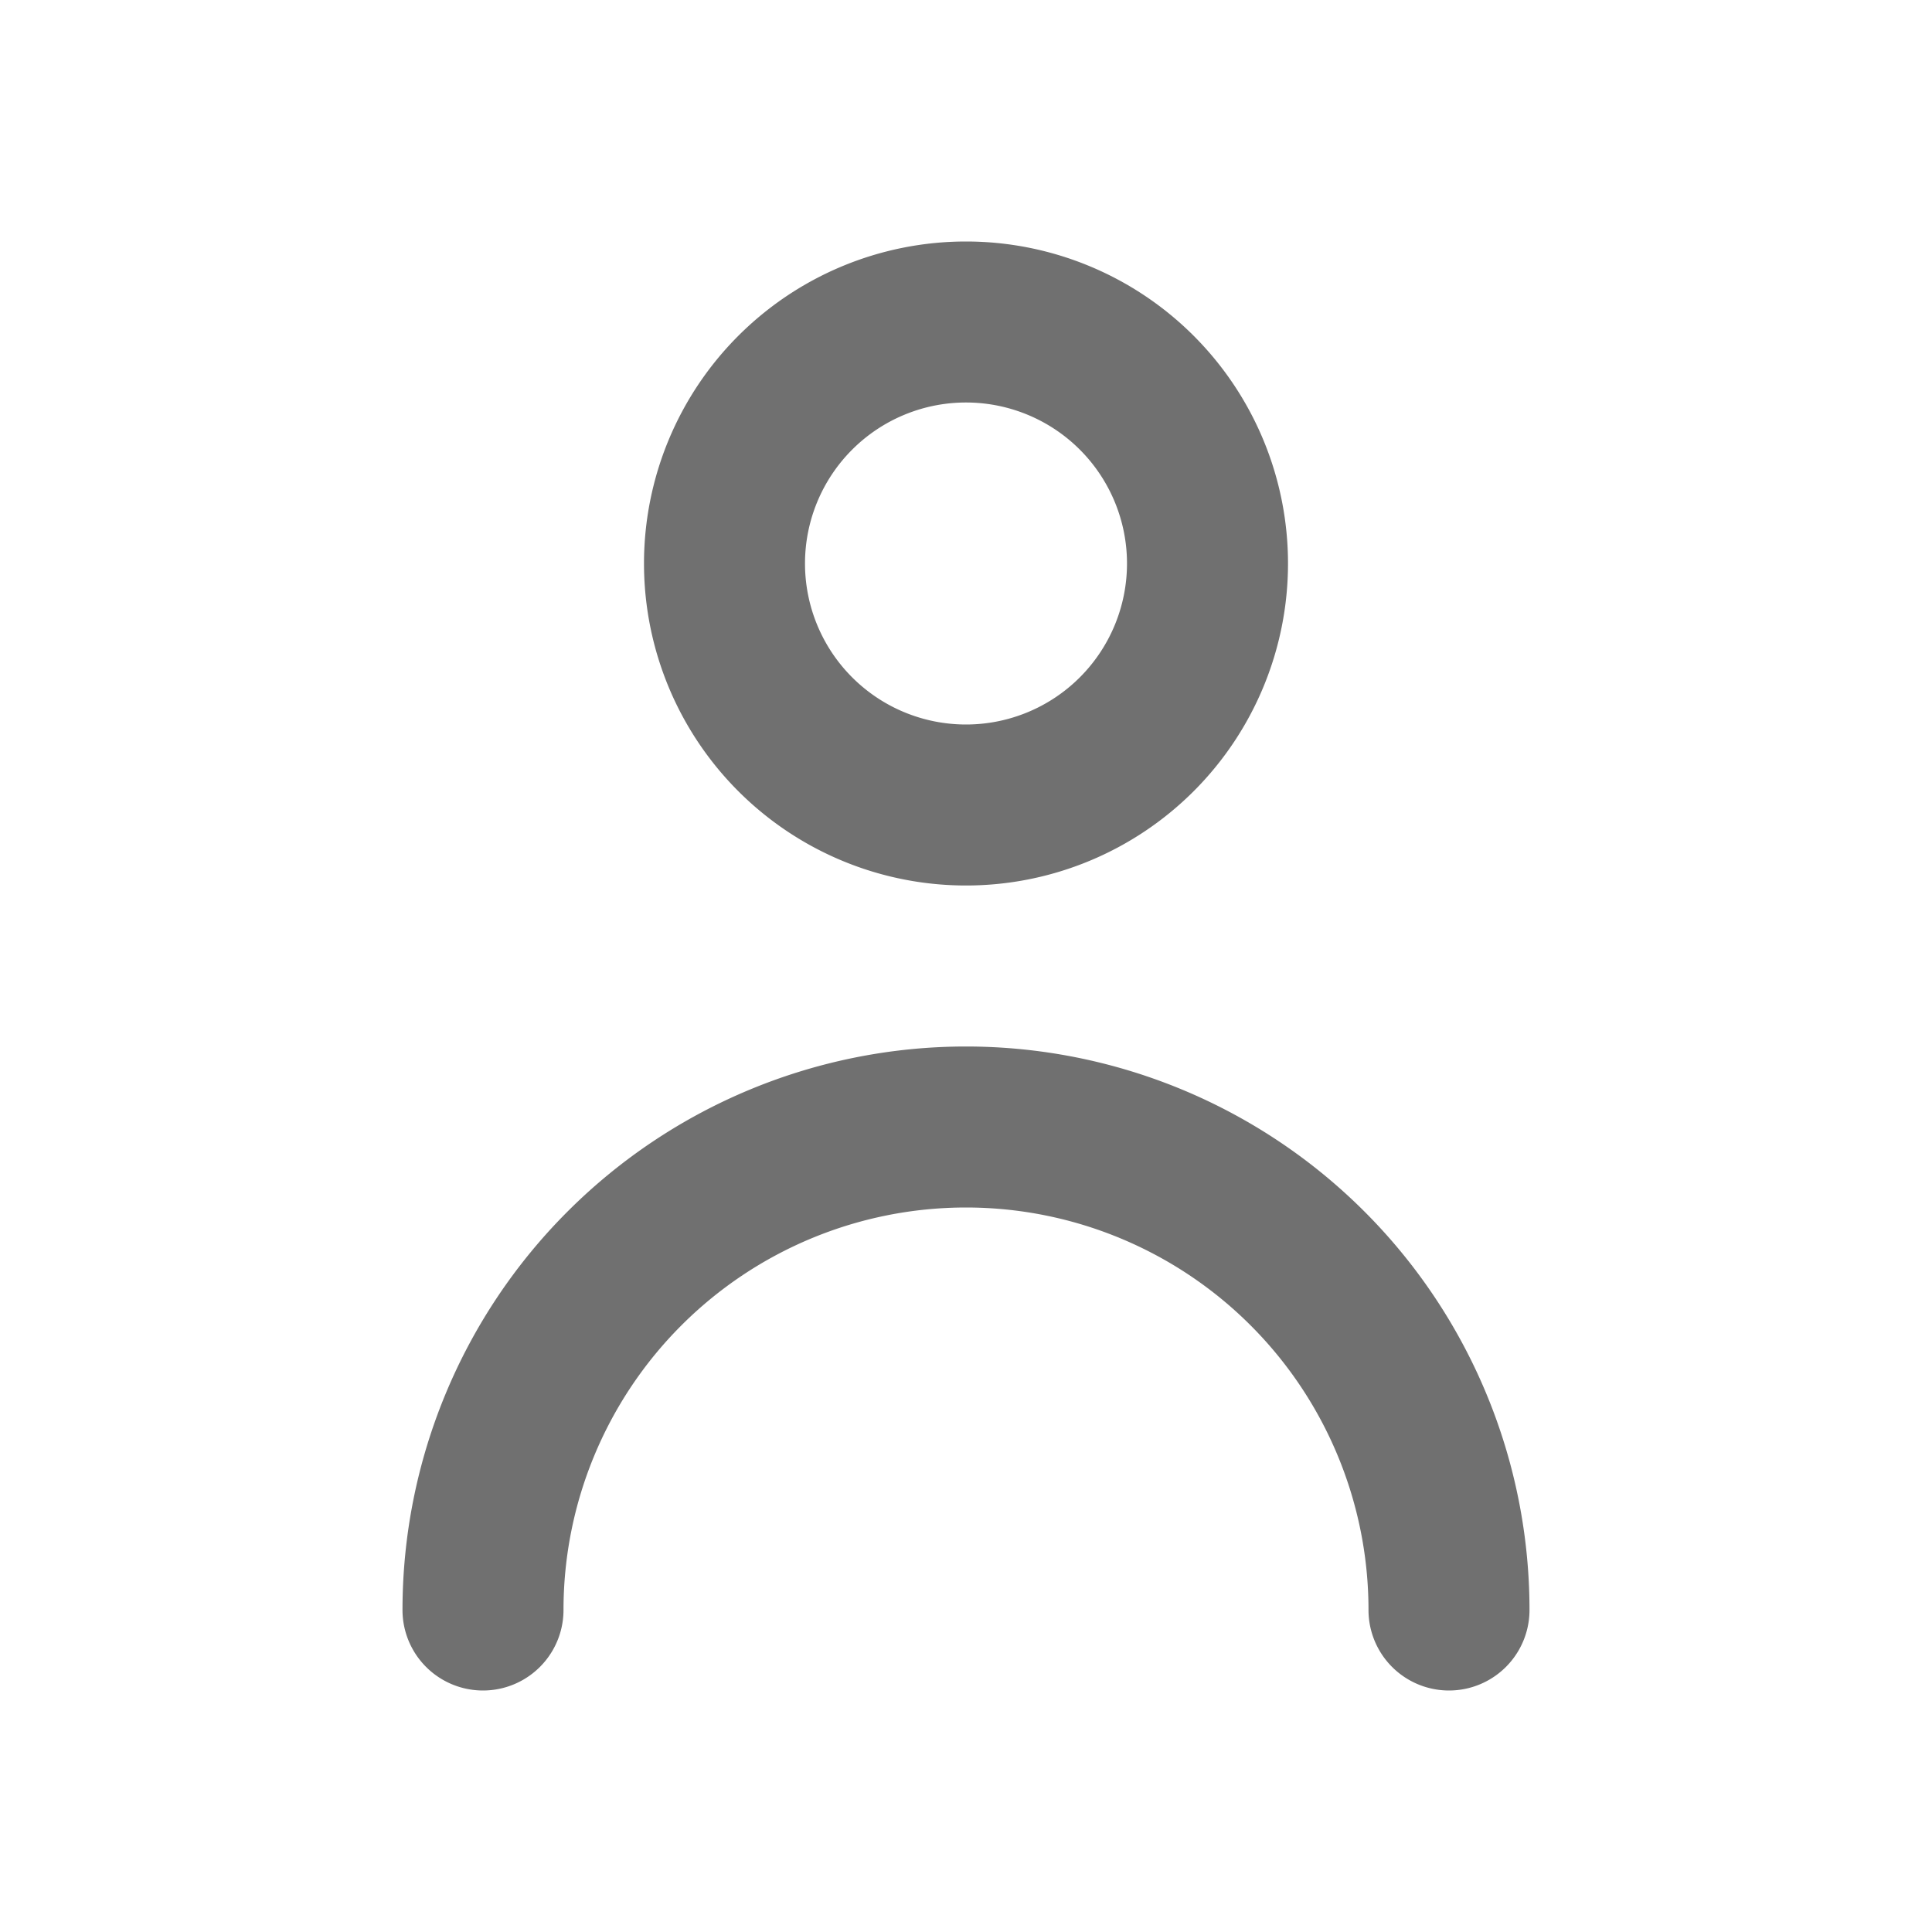
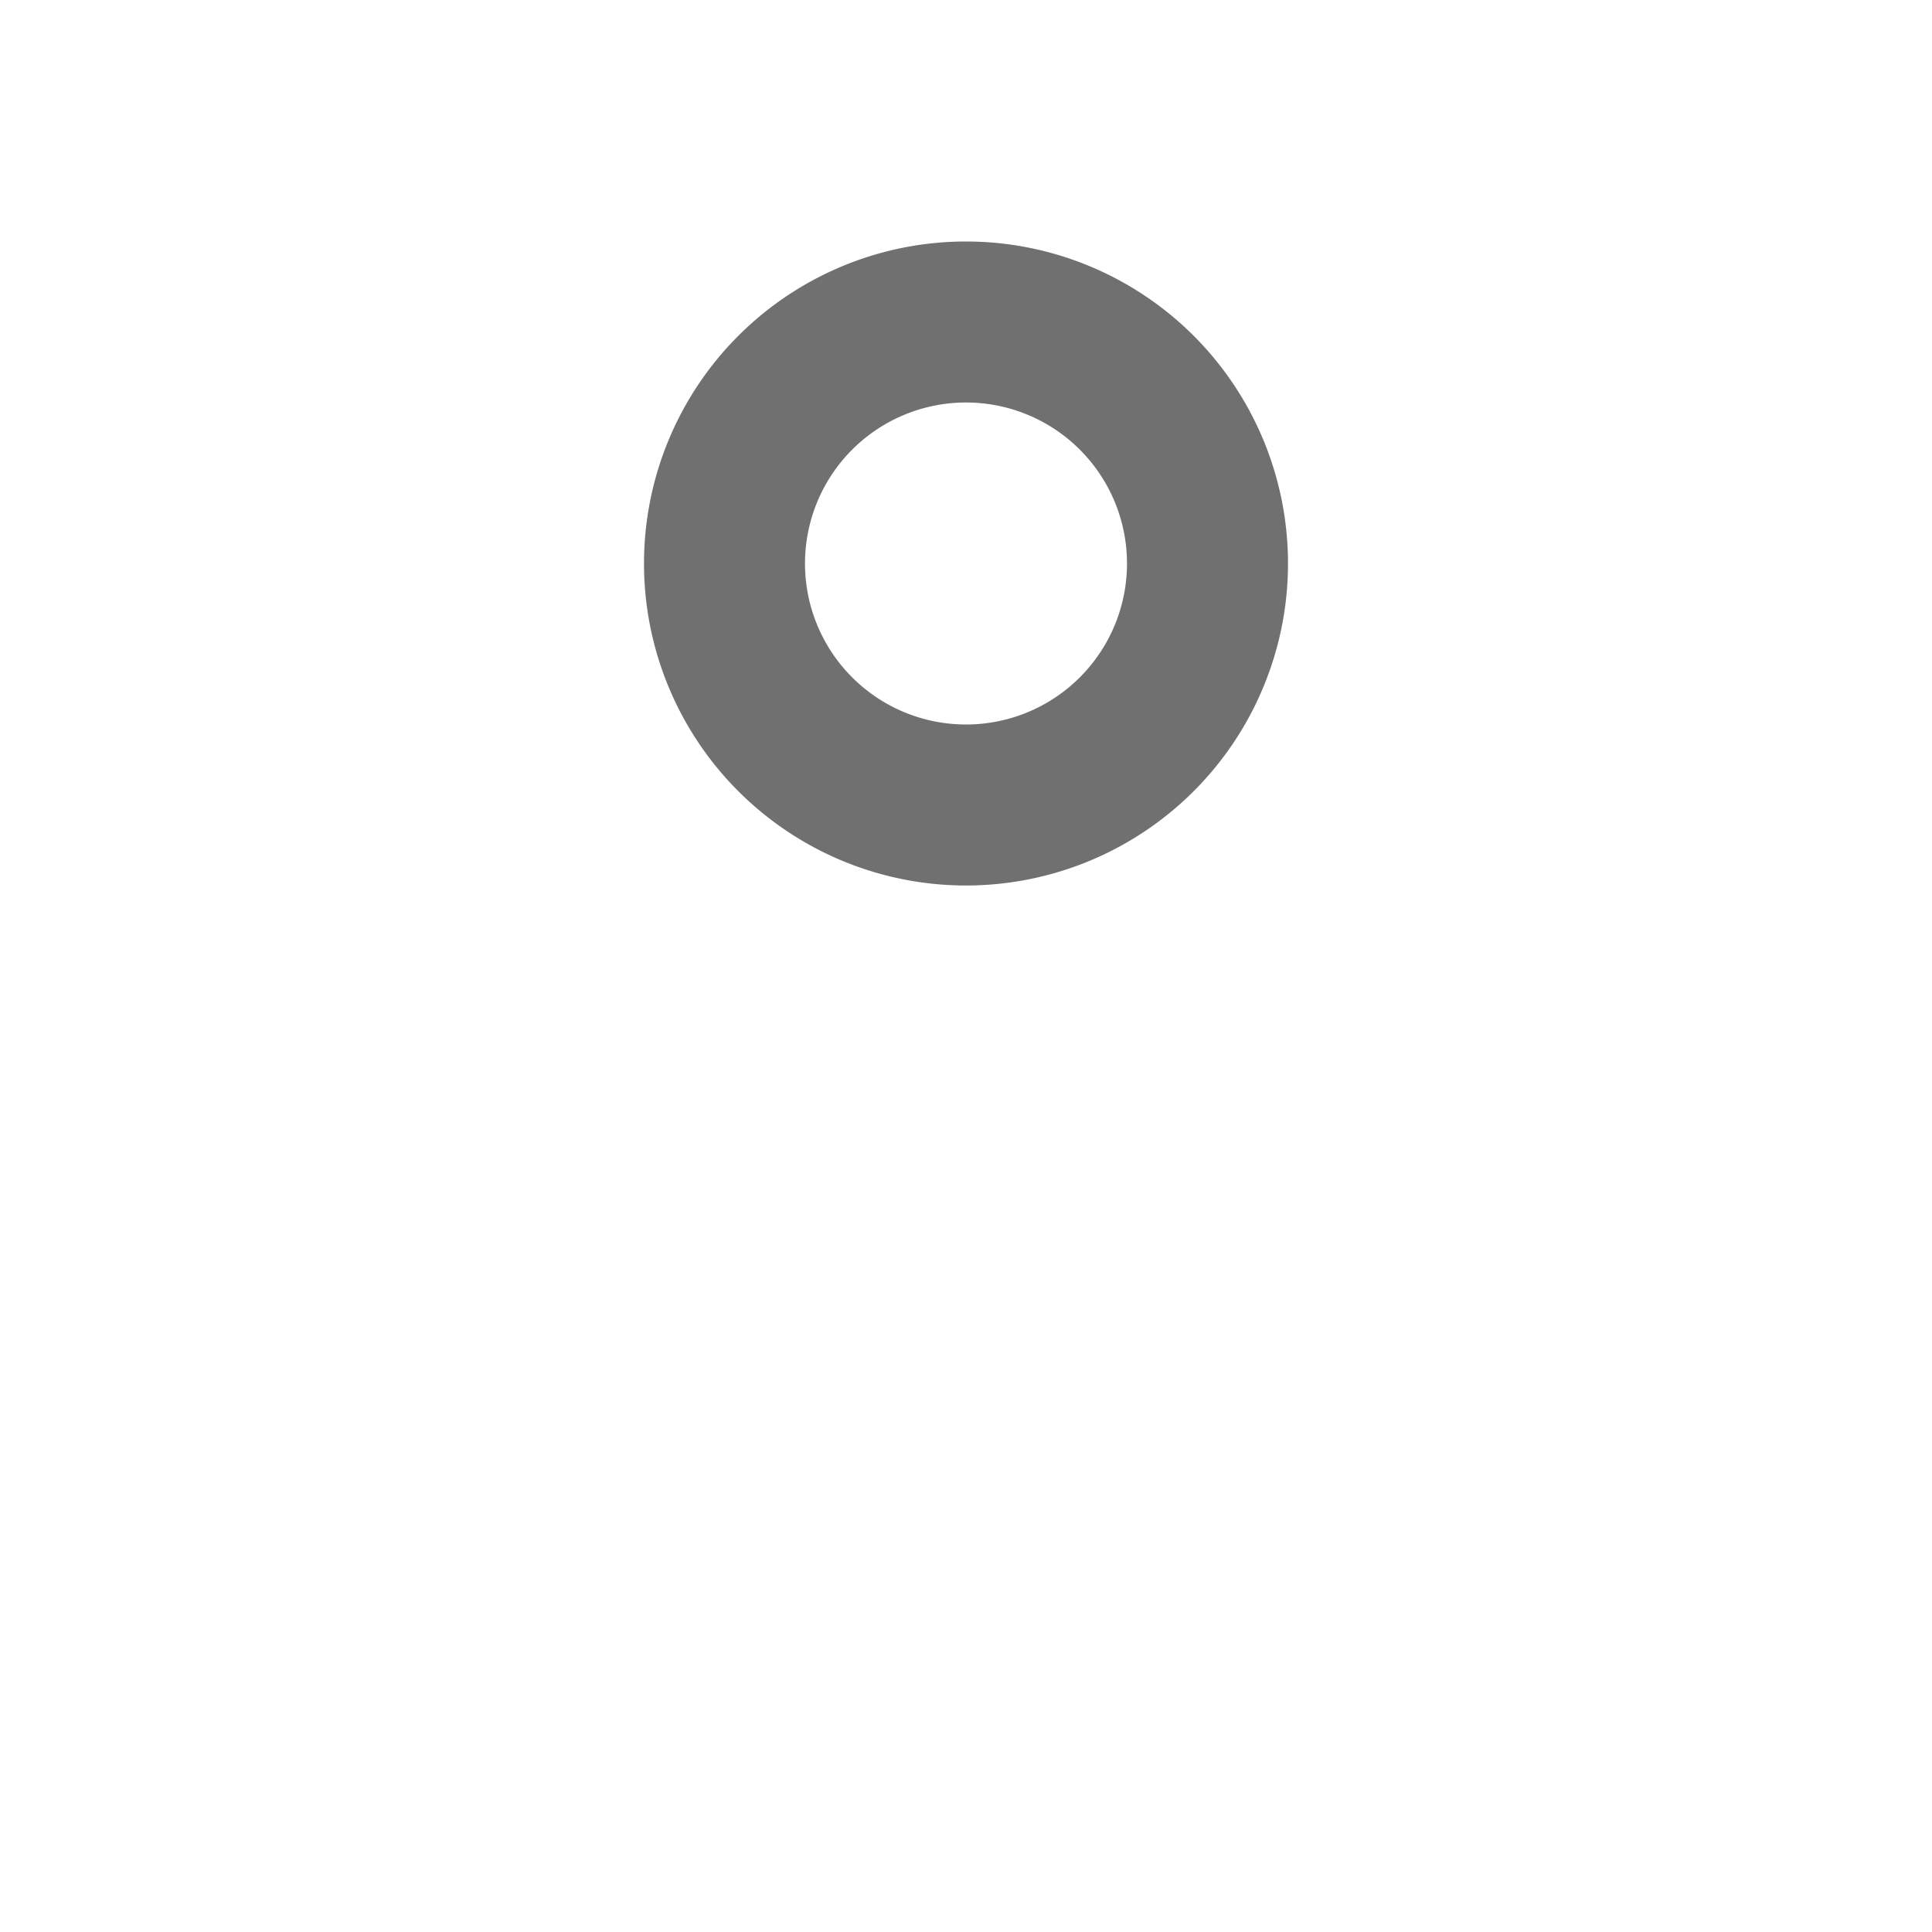
<svg xmlns="http://www.w3.org/2000/svg" width="24" height="24" viewBox="0 0 24 24">
  <g id="Group_34908" data-name="Group 34908" transform="translate(-50 -404)">
    <g id="Layer_2" data-name="Layer 2" transform="translate(50 404)">
      <g id="person">
        <rect id="Rectangle_563" data-name="Rectangle 563" width="24" height="24" fill="#707070" opacity="0" />
-         <path id="Path_2160" data-name="Path 2160" d="M12,11A4,4,0,1,0,8,7,4,4,0,0,0,12,11Zm0-6a2,2,0,1,1-2,2A2,2,0,0,1,12,5Z" fill="#707070" />
-         <path id="Path_2161" data-name="Path 2161" d="M12,13a7,7,0,0,0-7,7,1,1,0,0,0,2,0,5,5,0,0,1,10,0,1,1,0,0,0,2,0,7,7,0,0,0-7-7Z" fill="#707070" />
+         <path id="Path_2160" data-name="Path 2160" d="M12,11A4,4,0,1,0,8,7,4,4,0,0,0,12,11m0-6a2,2,0,1,1-2,2A2,2,0,0,1,12,5Z" fill="#707070" />
      </g>
    </g>
  </g>
</svg>